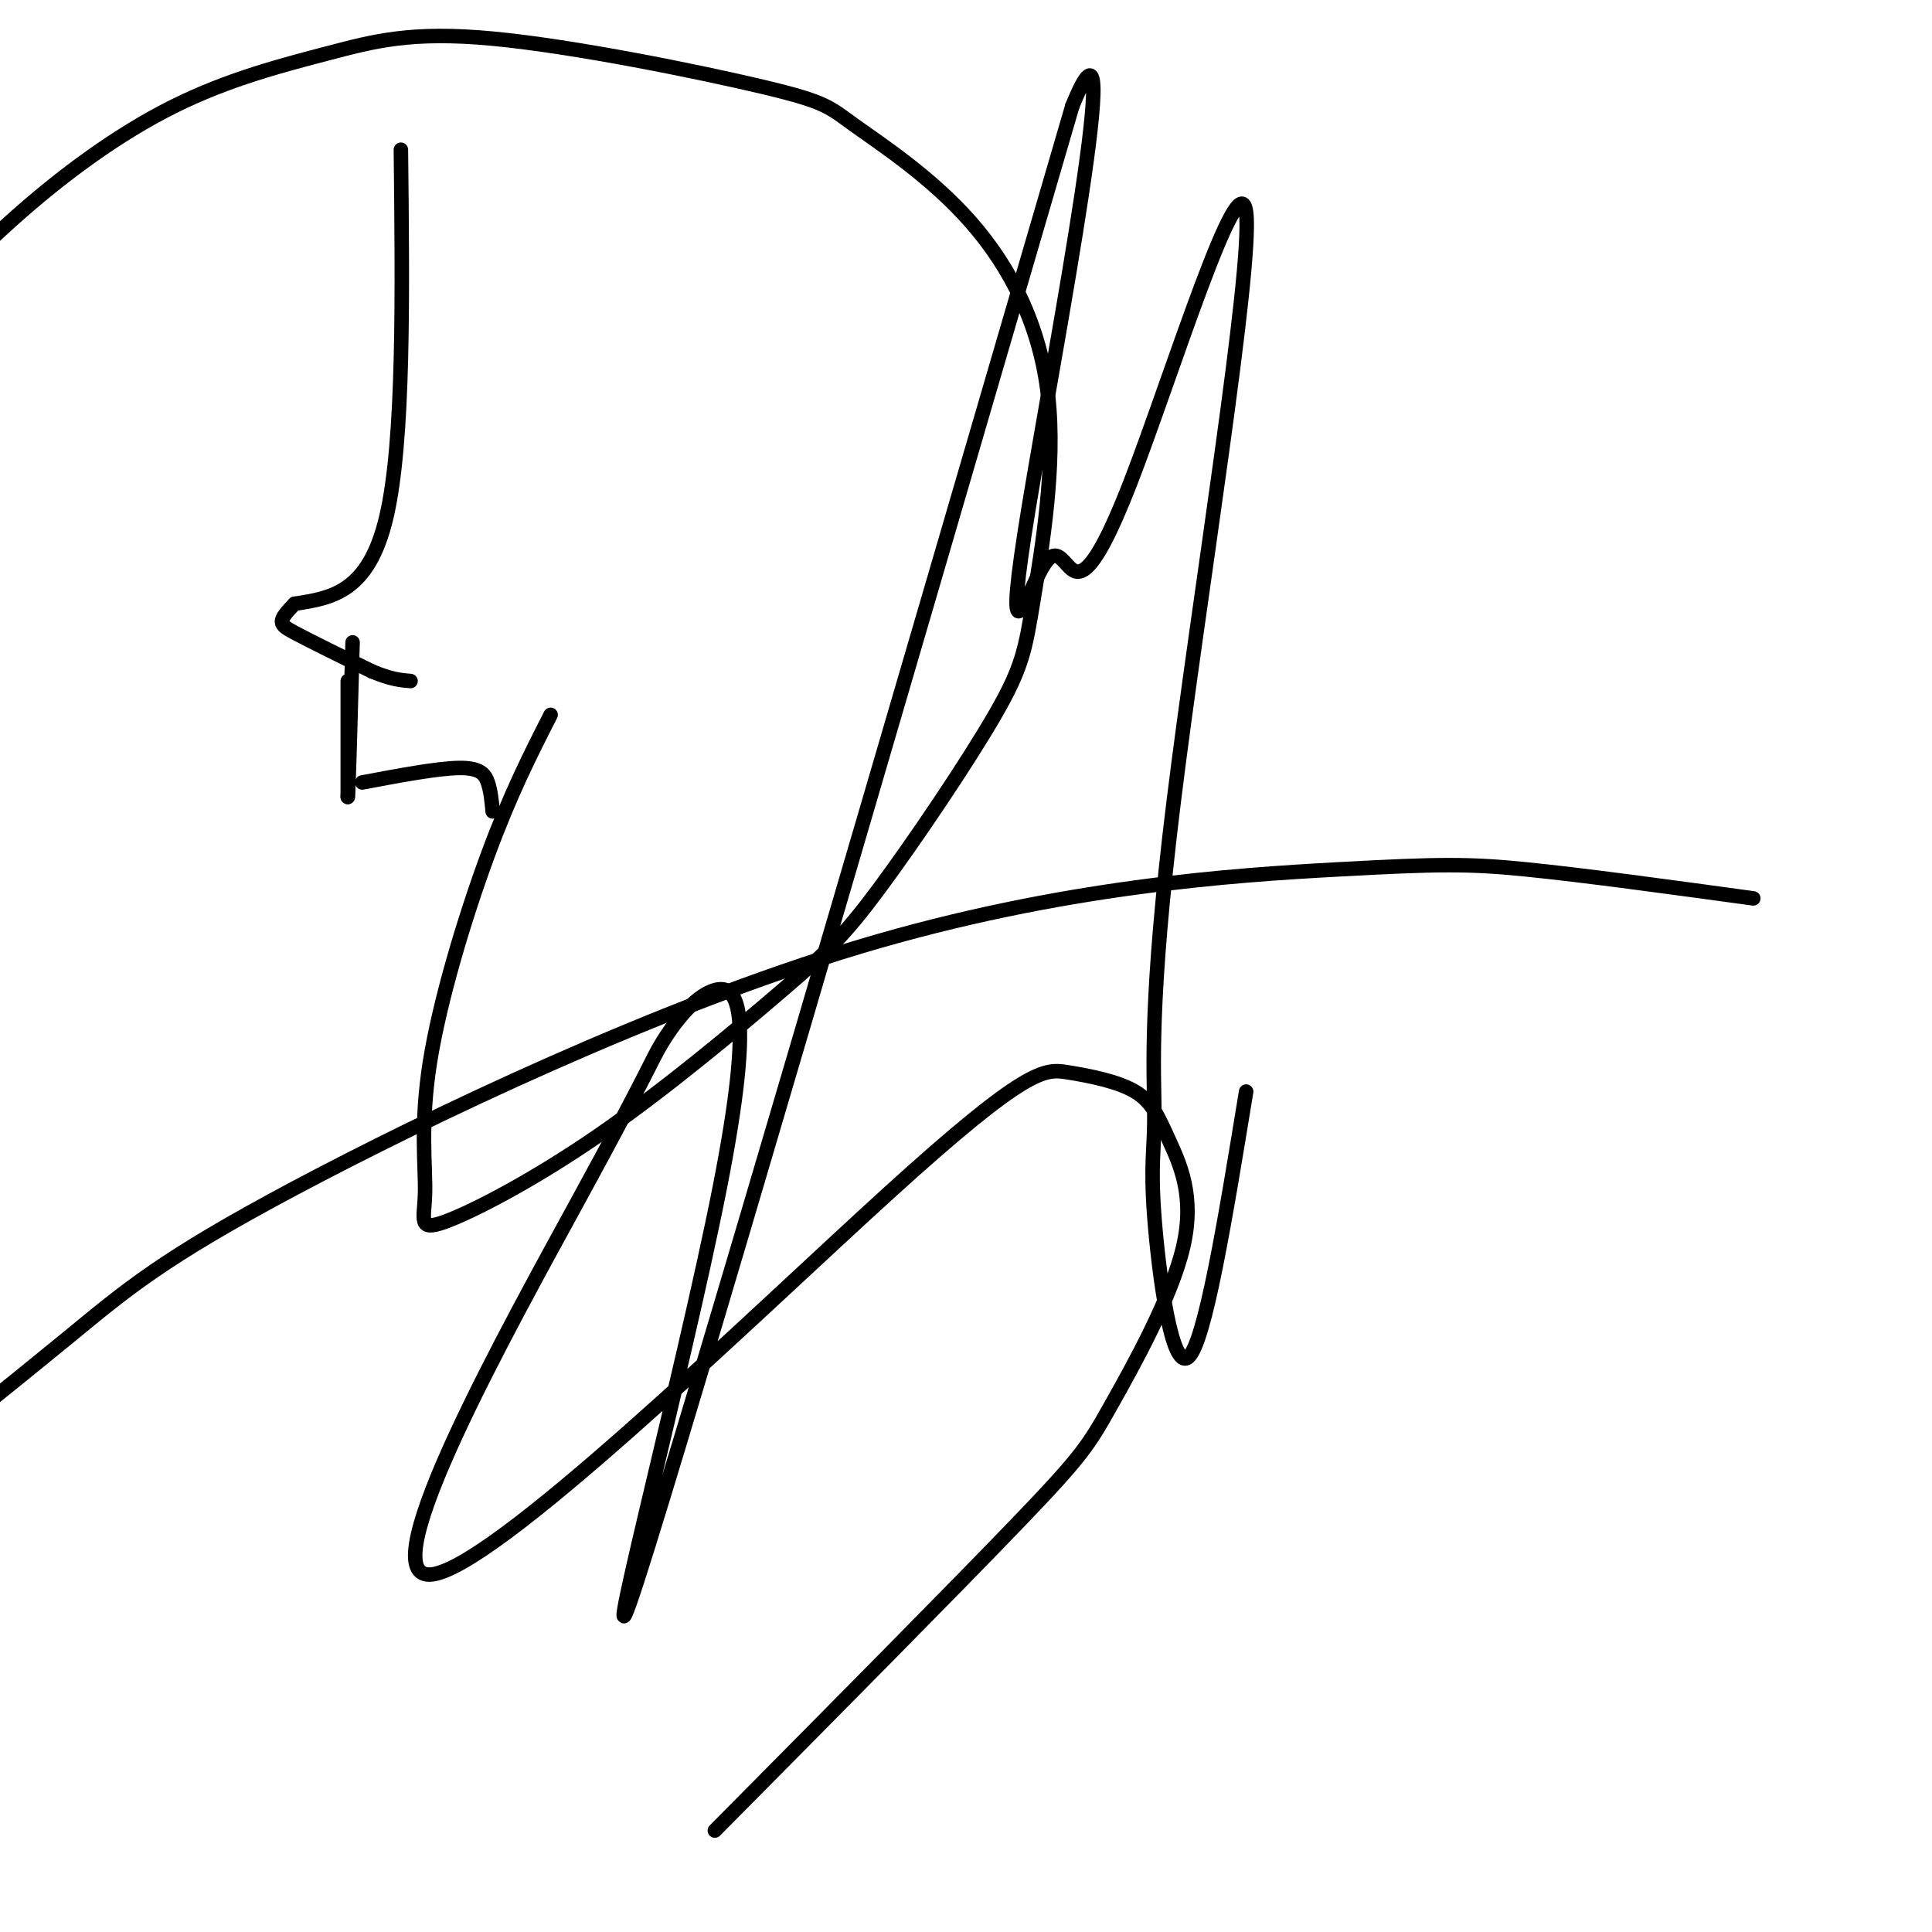
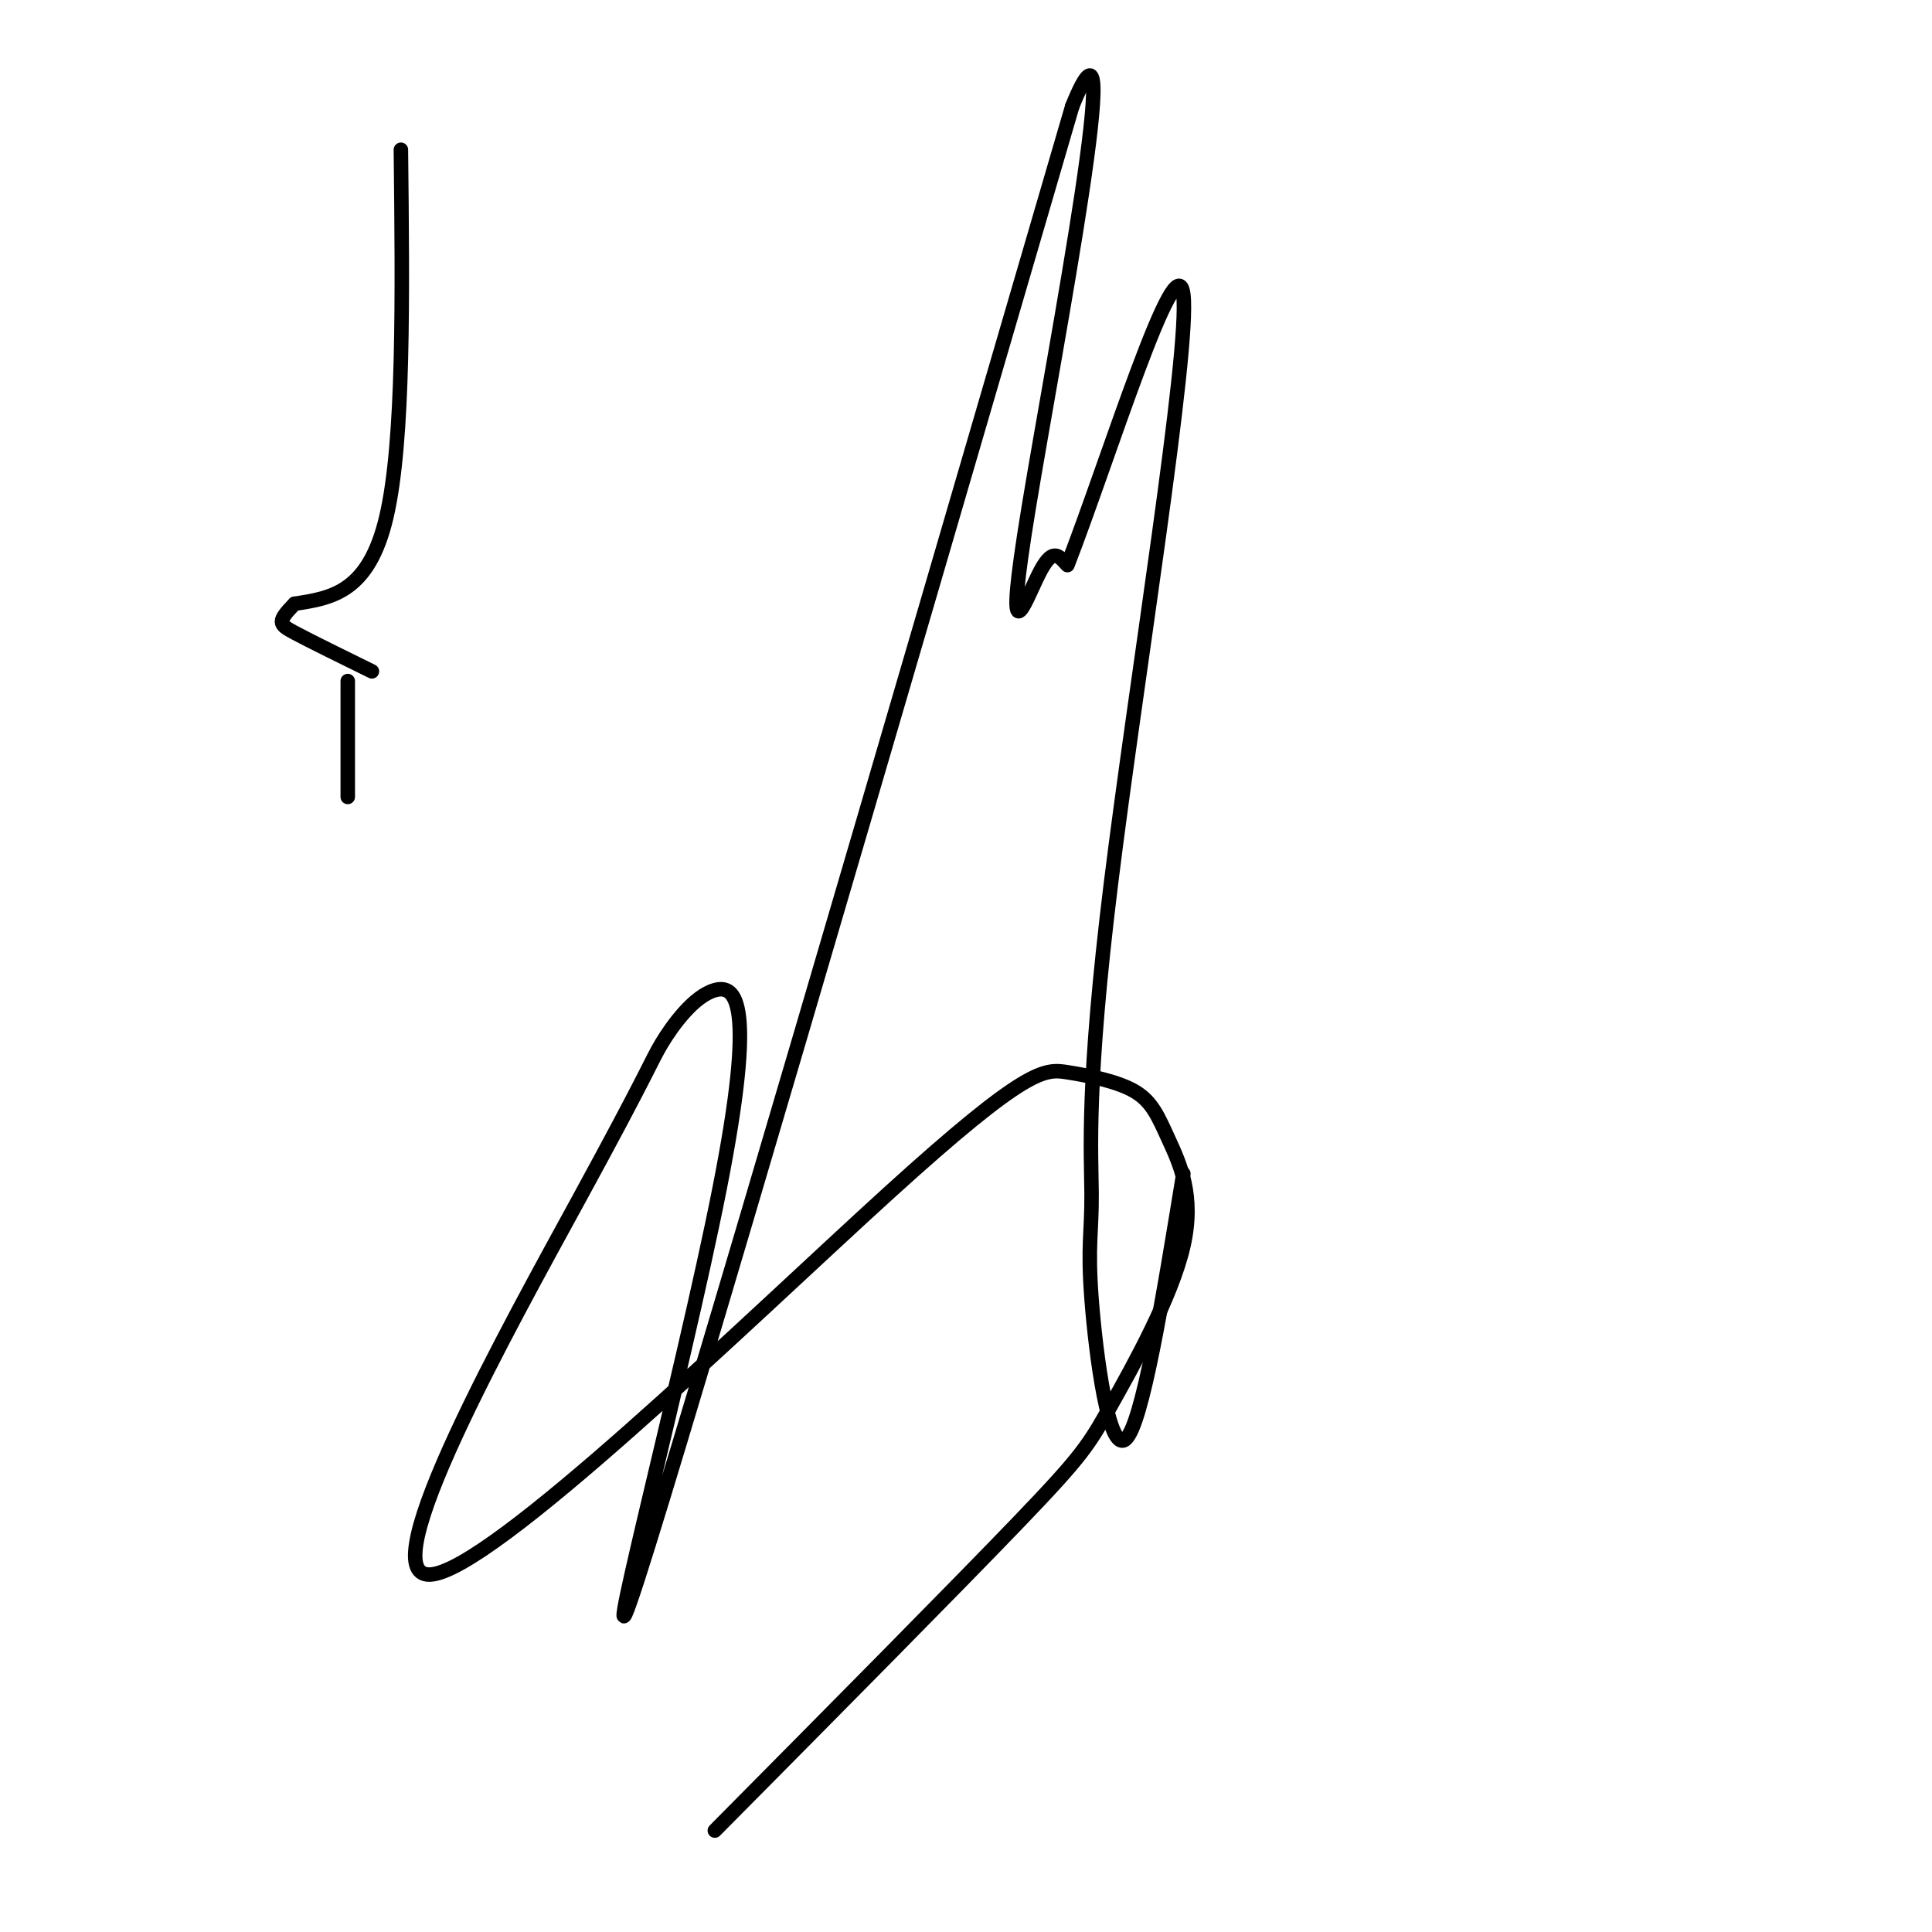
<svg xmlns="http://www.w3.org/2000/svg" viewBox="0 0 400 400" version="1.1">
  <g fill="none" stroke="#000000" stroke-width="3" stroke-linecap="round" stroke-linejoin="round">
    <path d="M83,31c0.333,30.167 0.667,60.333 -3,76c-3.667,15.667 -11.333,16.833 -19,18" />
    <path d="M61,125c-3.667,3.778 -3.333,4.222 0,6c3.333,1.778 9.667,4.889 16,8" />
-     <path d="M77,139c4.000,1.667 6.000,1.833 8,2" />
    <path d="M72,141c0.000,0.000 0.000,24.000 0,24" />
-     <path d="M72,165c0.167,-1.333 0.583,-16.667 1,-32" />
-     <path d="M75,162c7.800,-1.467 15.600,-2.933 20,-3c4.400,-0.067 5.400,1.267 6,3c0.600,1.733 0.800,3.867 1,6" />
-     <path d="M114,148c-4.149,8.134 -8.297,16.268 -13,29c-4.703,12.732 -9.960,30.062 -12,43c-2.040,12.938 -0.864,21.485 -1,27c-0.136,5.515 -1.586,7.999 4,6c5.586,-1.999 18.206,-8.481 32,-18c13.794,-9.519 28.761,-22.074 38,-30c9.239,-7.926 12.749,-11.222 20,-21c7.251,-9.778 18.241,-26.037 24,-36c5.759,-9.963 6.286,-13.631 8,-24c1.714,-10.369 4.617,-27.441 3,-42c-1.617,-14.559 -7.752,-26.607 -16,-36c-8.248,-9.393 -18.610,-16.133 -24,-20c-5.390,-3.867 -5.808,-4.863 -19,-8c-13.192,-3.137 -39.156,-8.415 -56,-10c-16.844,-1.585 -24.566,0.524 -34,3c-9.434,2.476 -20.578,5.321 -32,11c-11.422,5.679 -23.120,14.194 -34,24c-10.880,9.806 -20.940,20.903 -31,32" />
-     <path d="M363,186c-17.582,-2.406 -35.165,-4.812 -47,-6c-11.835,-1.188 -17.923,-1.158 -39,0c-21.077,1.158 -57.144,3.444 -99,16c-41.856,12.556 -89.500,35.380 -117,50c-27.500,14.620 -34.857,21.034 -47,31c-12.143,9.966 -29.071,23.483 -46,37" />
    <path d="M148,379c24.946,-25.174 49.892,-50.348 63,-64c13.108,-13.652 14.377,-15.784 19,-24c4.623,-8.216 12.601,-22.518 15,-33c2.399,-10.482 -0.781,-17.145 -3,-22c-2.219,-4.855 -3.478,-7.900 -7,-10c-3.522,-2.100 -9.309,-3.253 -14,-4c-4.691,-0.747 -8.287,-1.089 -37,25c-28.713,26.089 -82.542,78.609 -95,79c-12.458,0.391 16.455,-51.348 31,-78c14.545,-26.652 14.721,-28.219 17,-32c2.279,-3.781 6.663,-9.776 11,-11c4.337,-1.224 8.629,2.324 1,41c-7.629,38.676 -27.180,112.479 -17,81c10.180,-31.479 50.090,-168.239 90,-305" />
-     <path d="M222,22c11.837,-29.291 -3.572,49.982 -9,83c-5.428,33.018 -0.875,19.782 2,14c2.875,-5.782 4.071,-4.110 6,-2c1.929,2.110 4.589,4.659 13,-17c8.411,-21.659 22.572,-67.527 24,-56c1.428,11.527 -9.877,80.448 -15,122c-5.123,41.552 -4.064,55.736 -4,64c0.064,8.264 -0.867,10.610 0,22c0.867,11.390 3.534,31.826 7,29c3.466,-2.826 7.733,-28.913 12,-55" />
+     <path d="M222,22c11.837,-29.291 -3.572,49.982 -9,83c-5.428,33.018 -0.875,19.782 2,14c2.875,-5.782 4.071,-4.110 6,-2c8.411,-21.659 22.572,-67.527 24,-56c1.428,11.527 -9.877,80.448 -15,122c-5.123,41.552 -4.064,55.736 -4,64c0.064,8.264 -0.867,10.610 0,22c0.867,11.390 3.534,31.826 7,29c3.466,-2.826 7.733,-28.913 12,-55" />
  </g>
</svg>